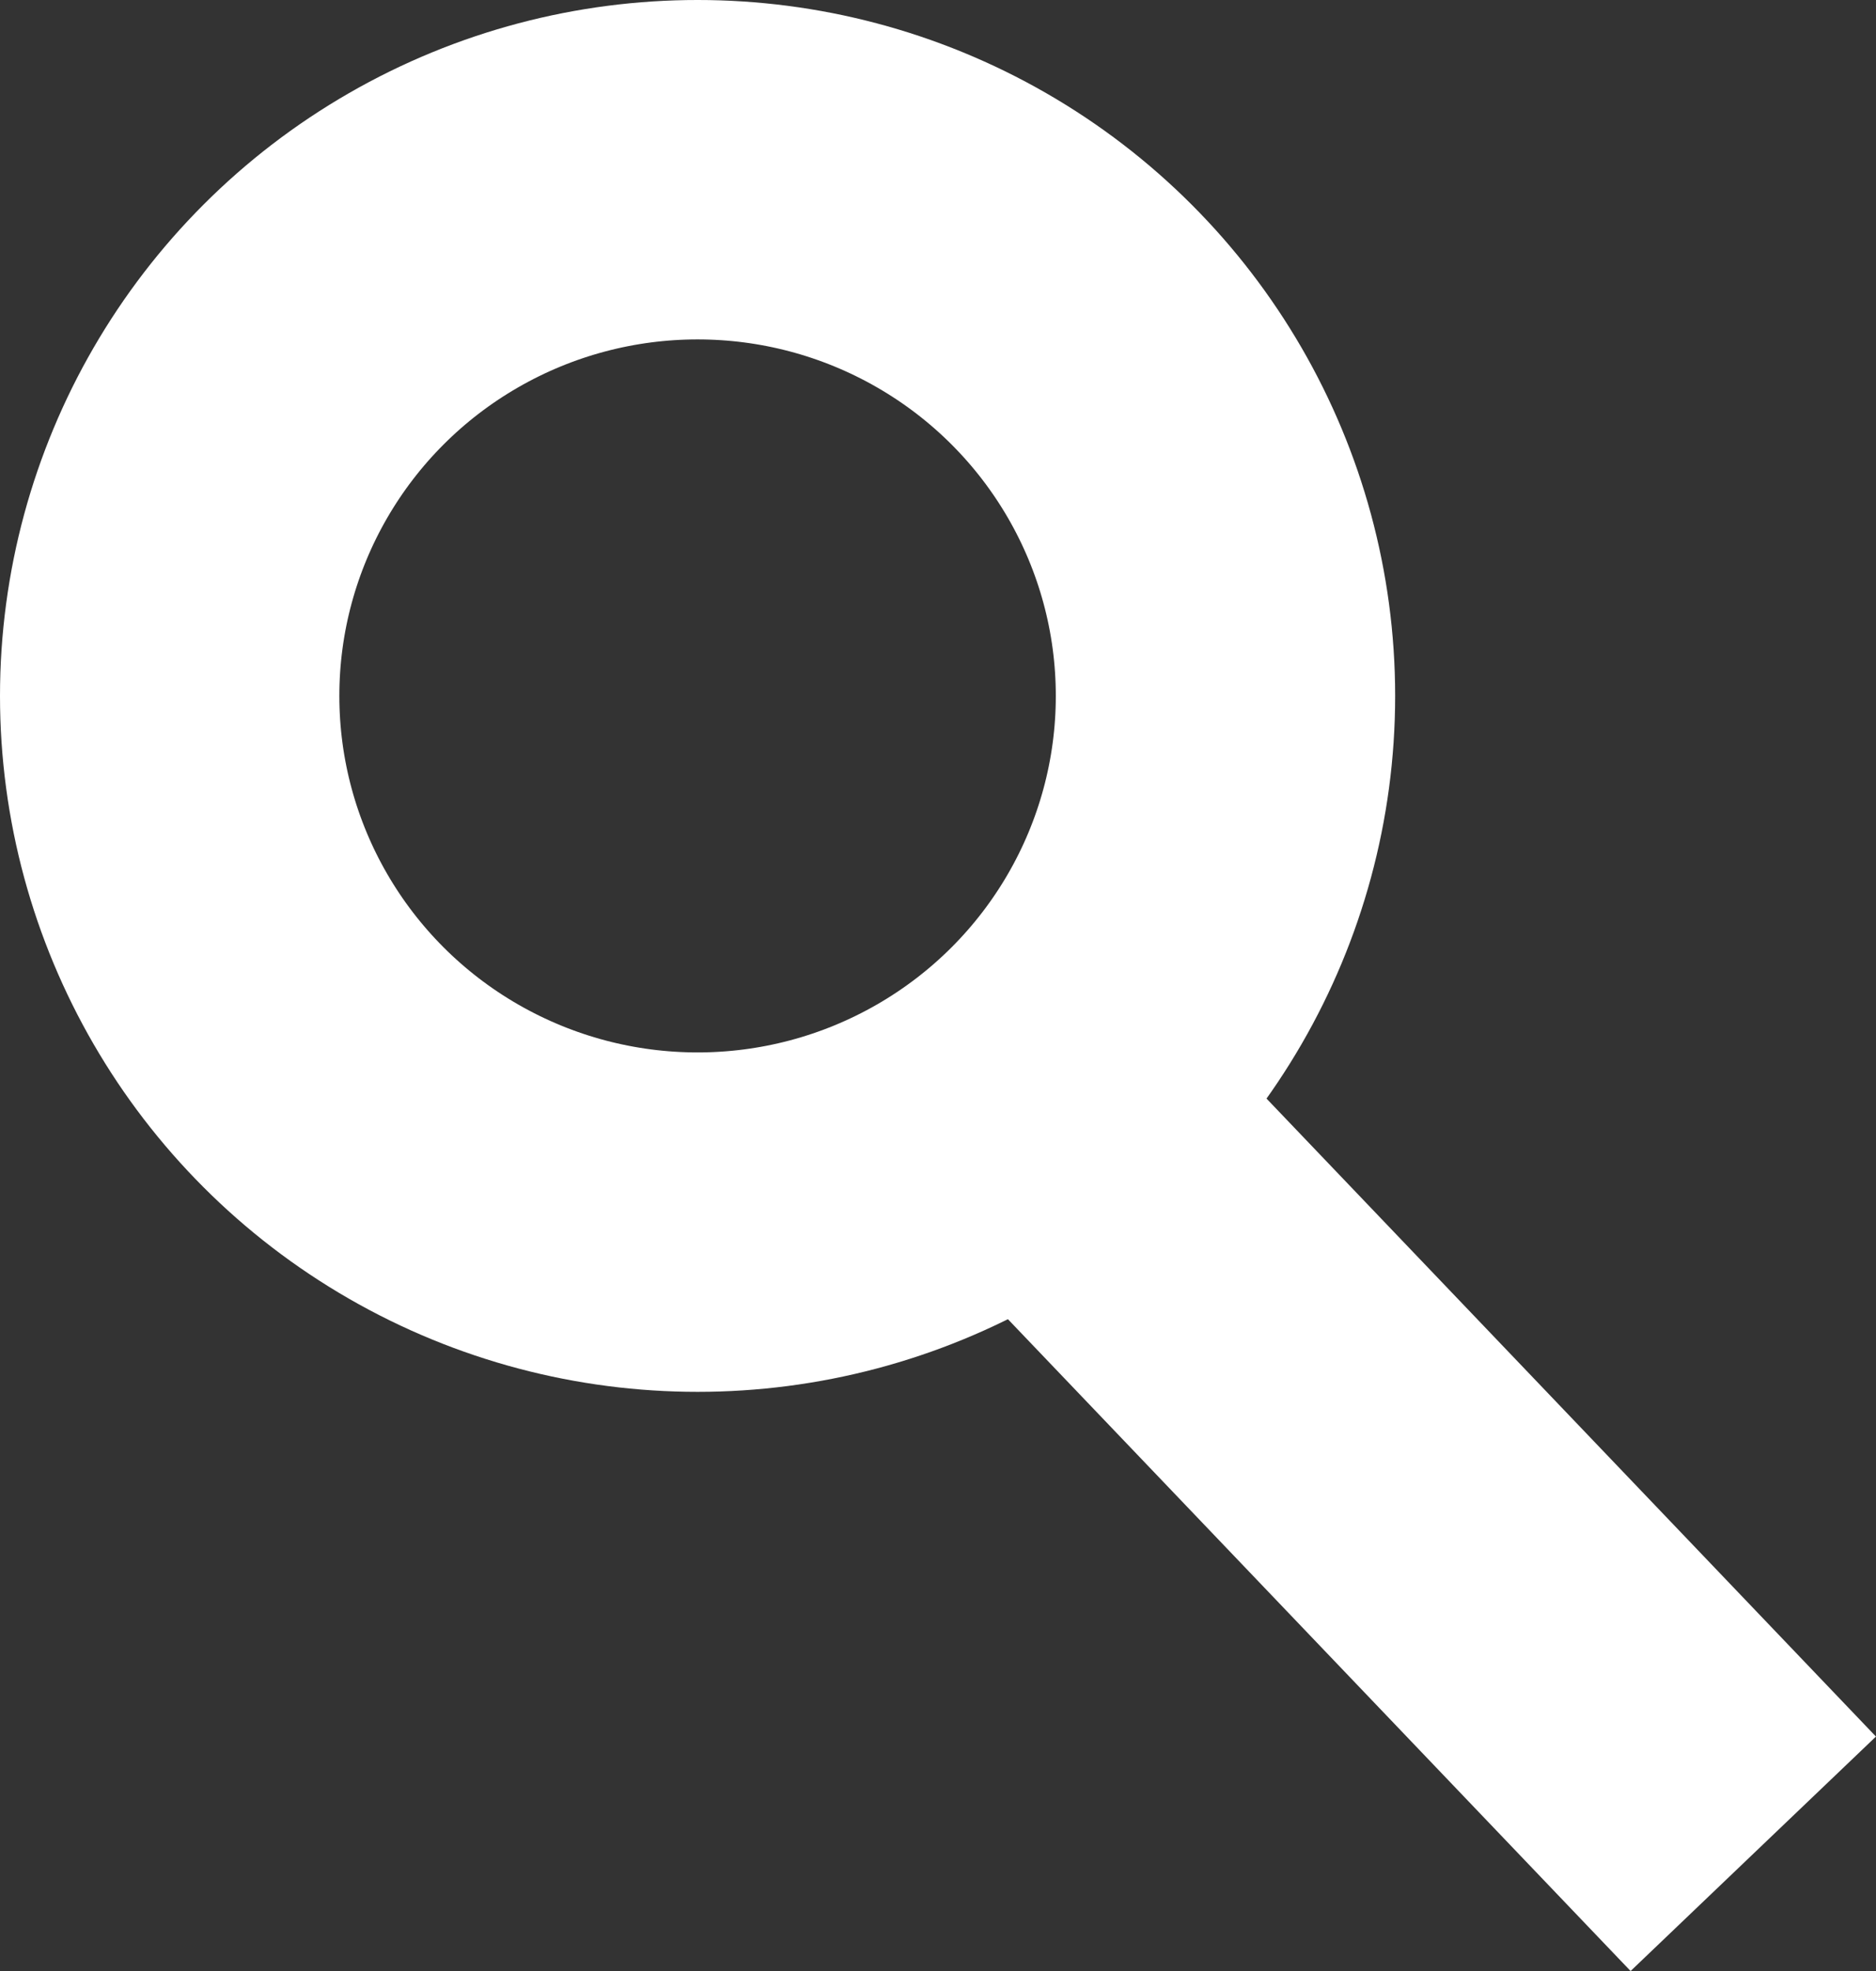
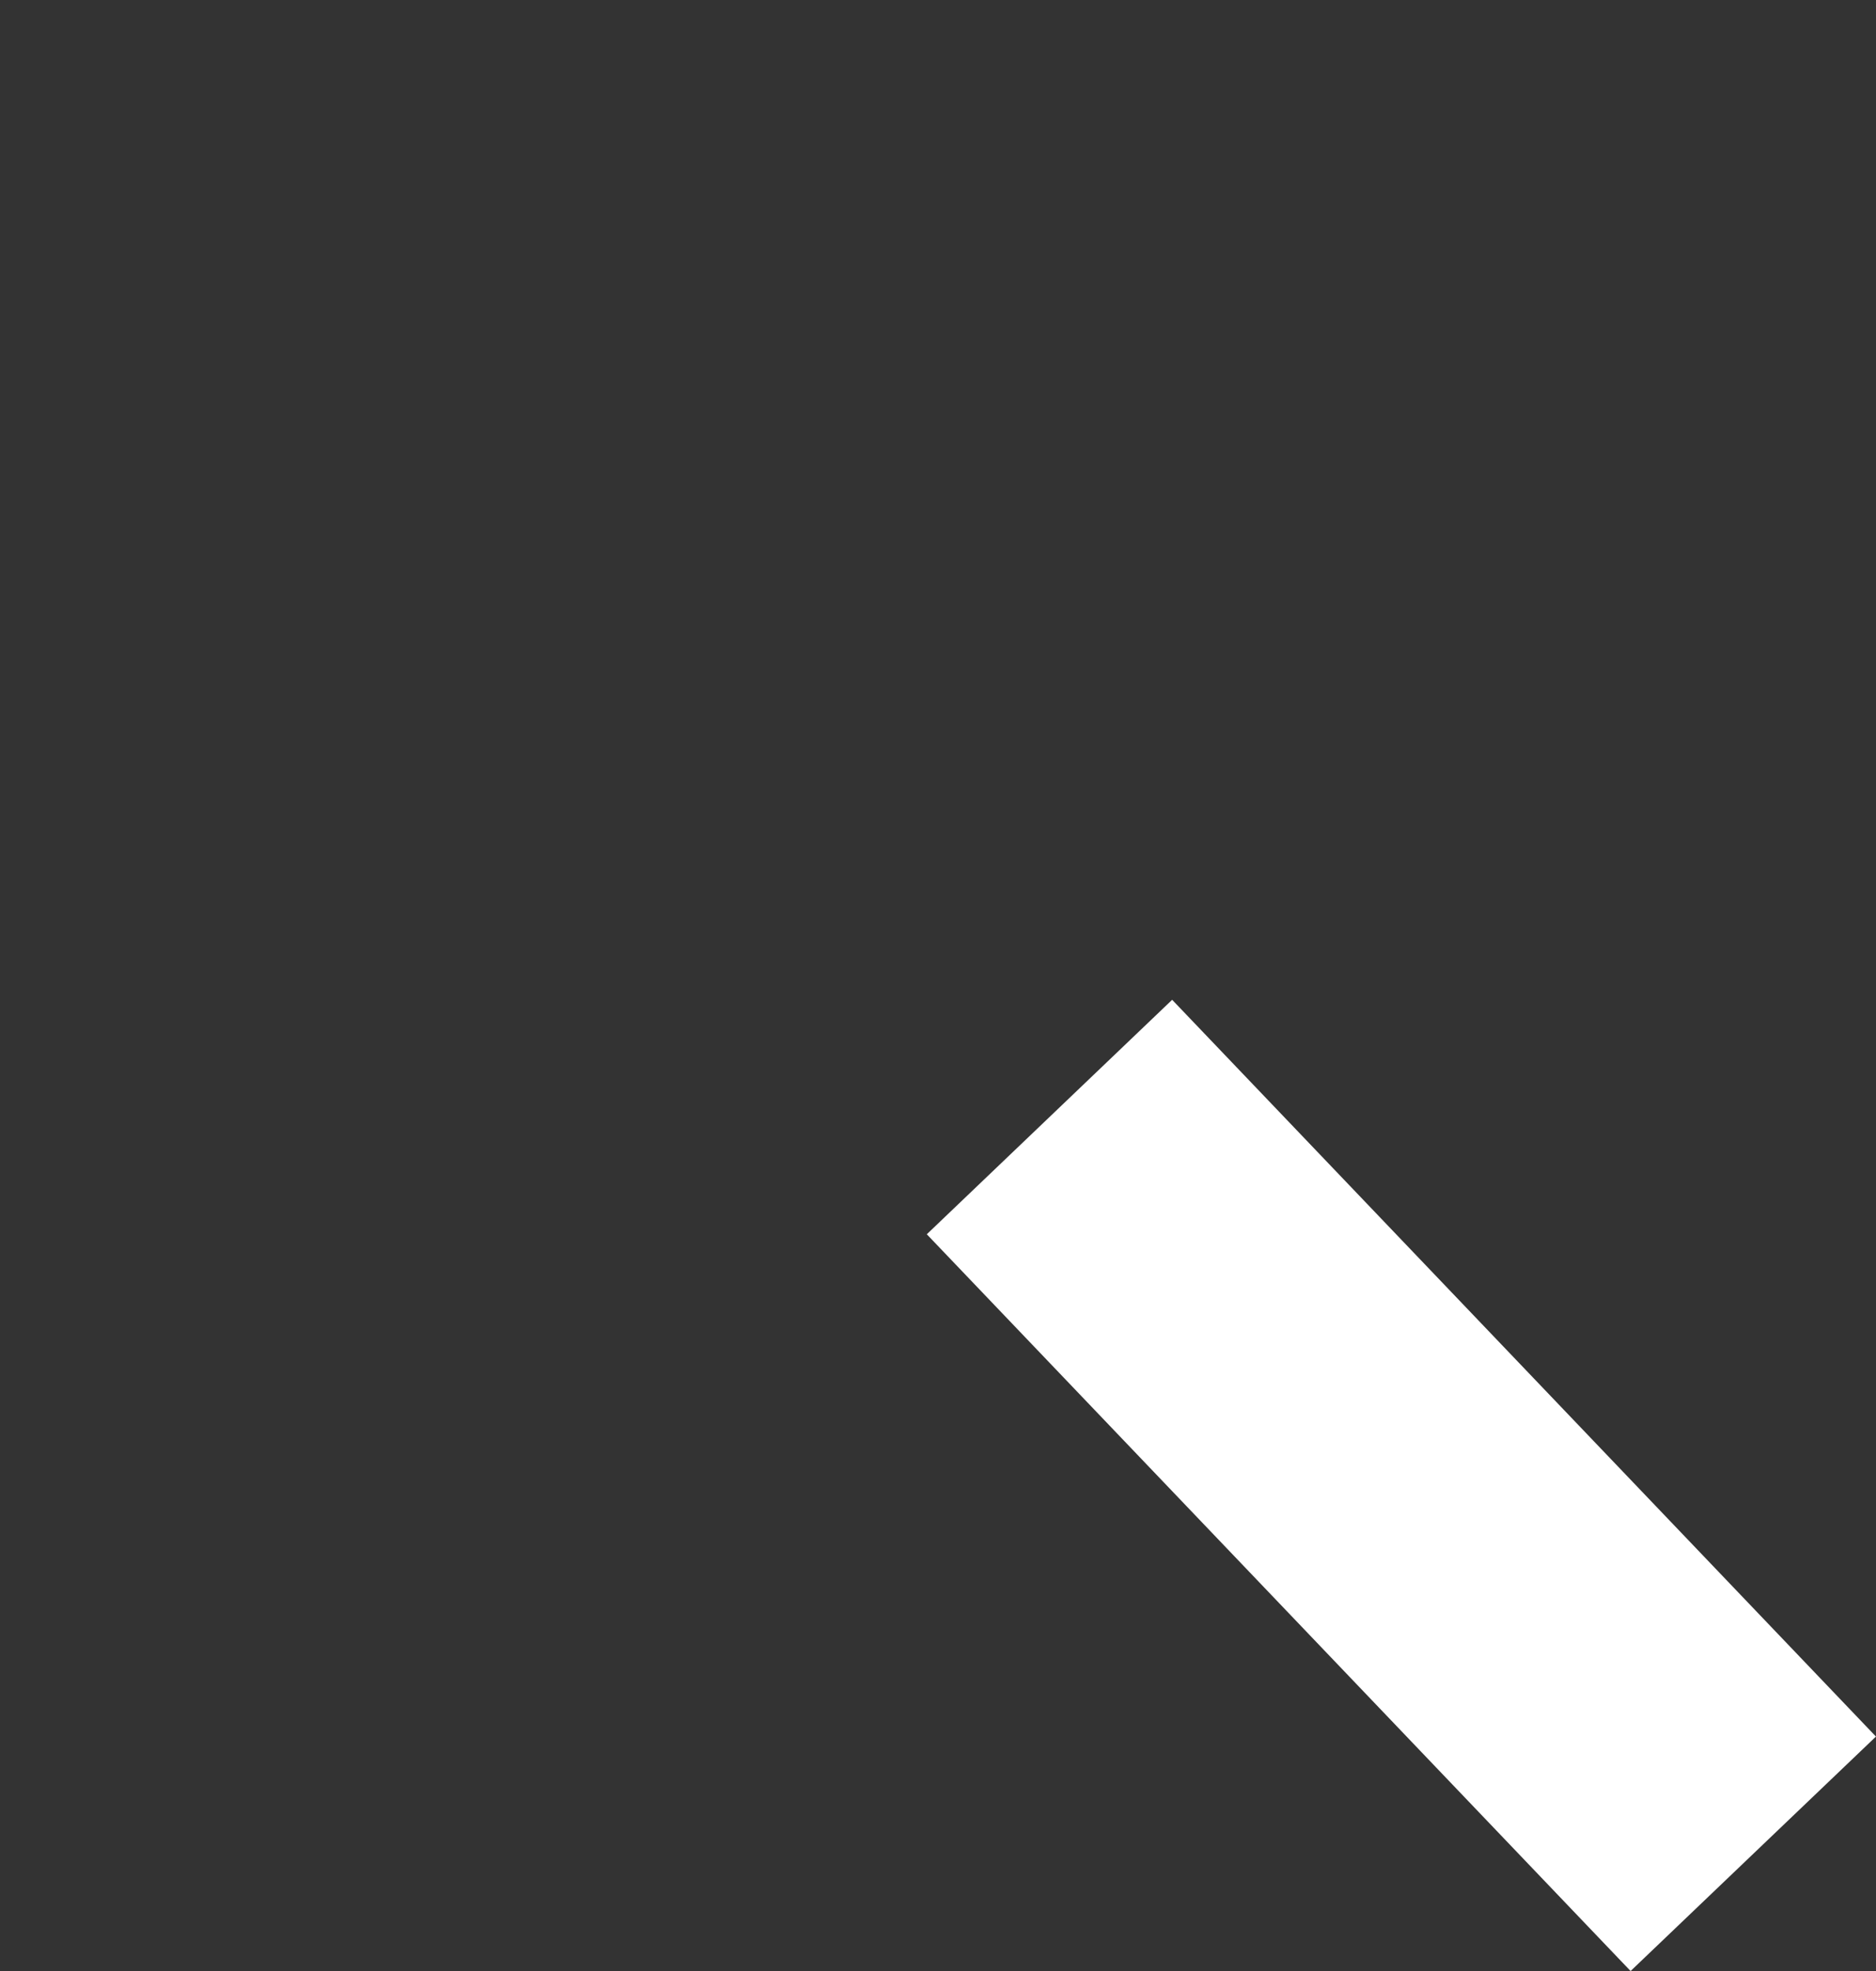
<svg xmlns="http://www.w3.org/2000/svg" width="16.585" height="17.421" viewBox="0 0 16.585 17.421">
  <rect x="0" y="0" width="16.585" height="17.421" fill="#333333" stroke="none" />
  <defs>
    <style>
      .cls-1 {
        fill: none;
        stroke: #fff;
        stroke-miterlimit: 10;
        stroke-width: 3px;
      }
    </style>
  </defs>
  <g id="Group_2590" data-name="Group 2590" transform="translate(-1054 -115.393)">
-     <ellipse id="Oval" class="cls-1" cx="4.667" cy="4.651" rx="4.667" ry="4.651" transform="translate(1055.5 116.893)" />
    <path id="Path_2" data-name="Path 2" class="cls-1" d="M0,0,6.222,6.512" transform="translate(1063.278 125.266)" />
  </g>
</svg>